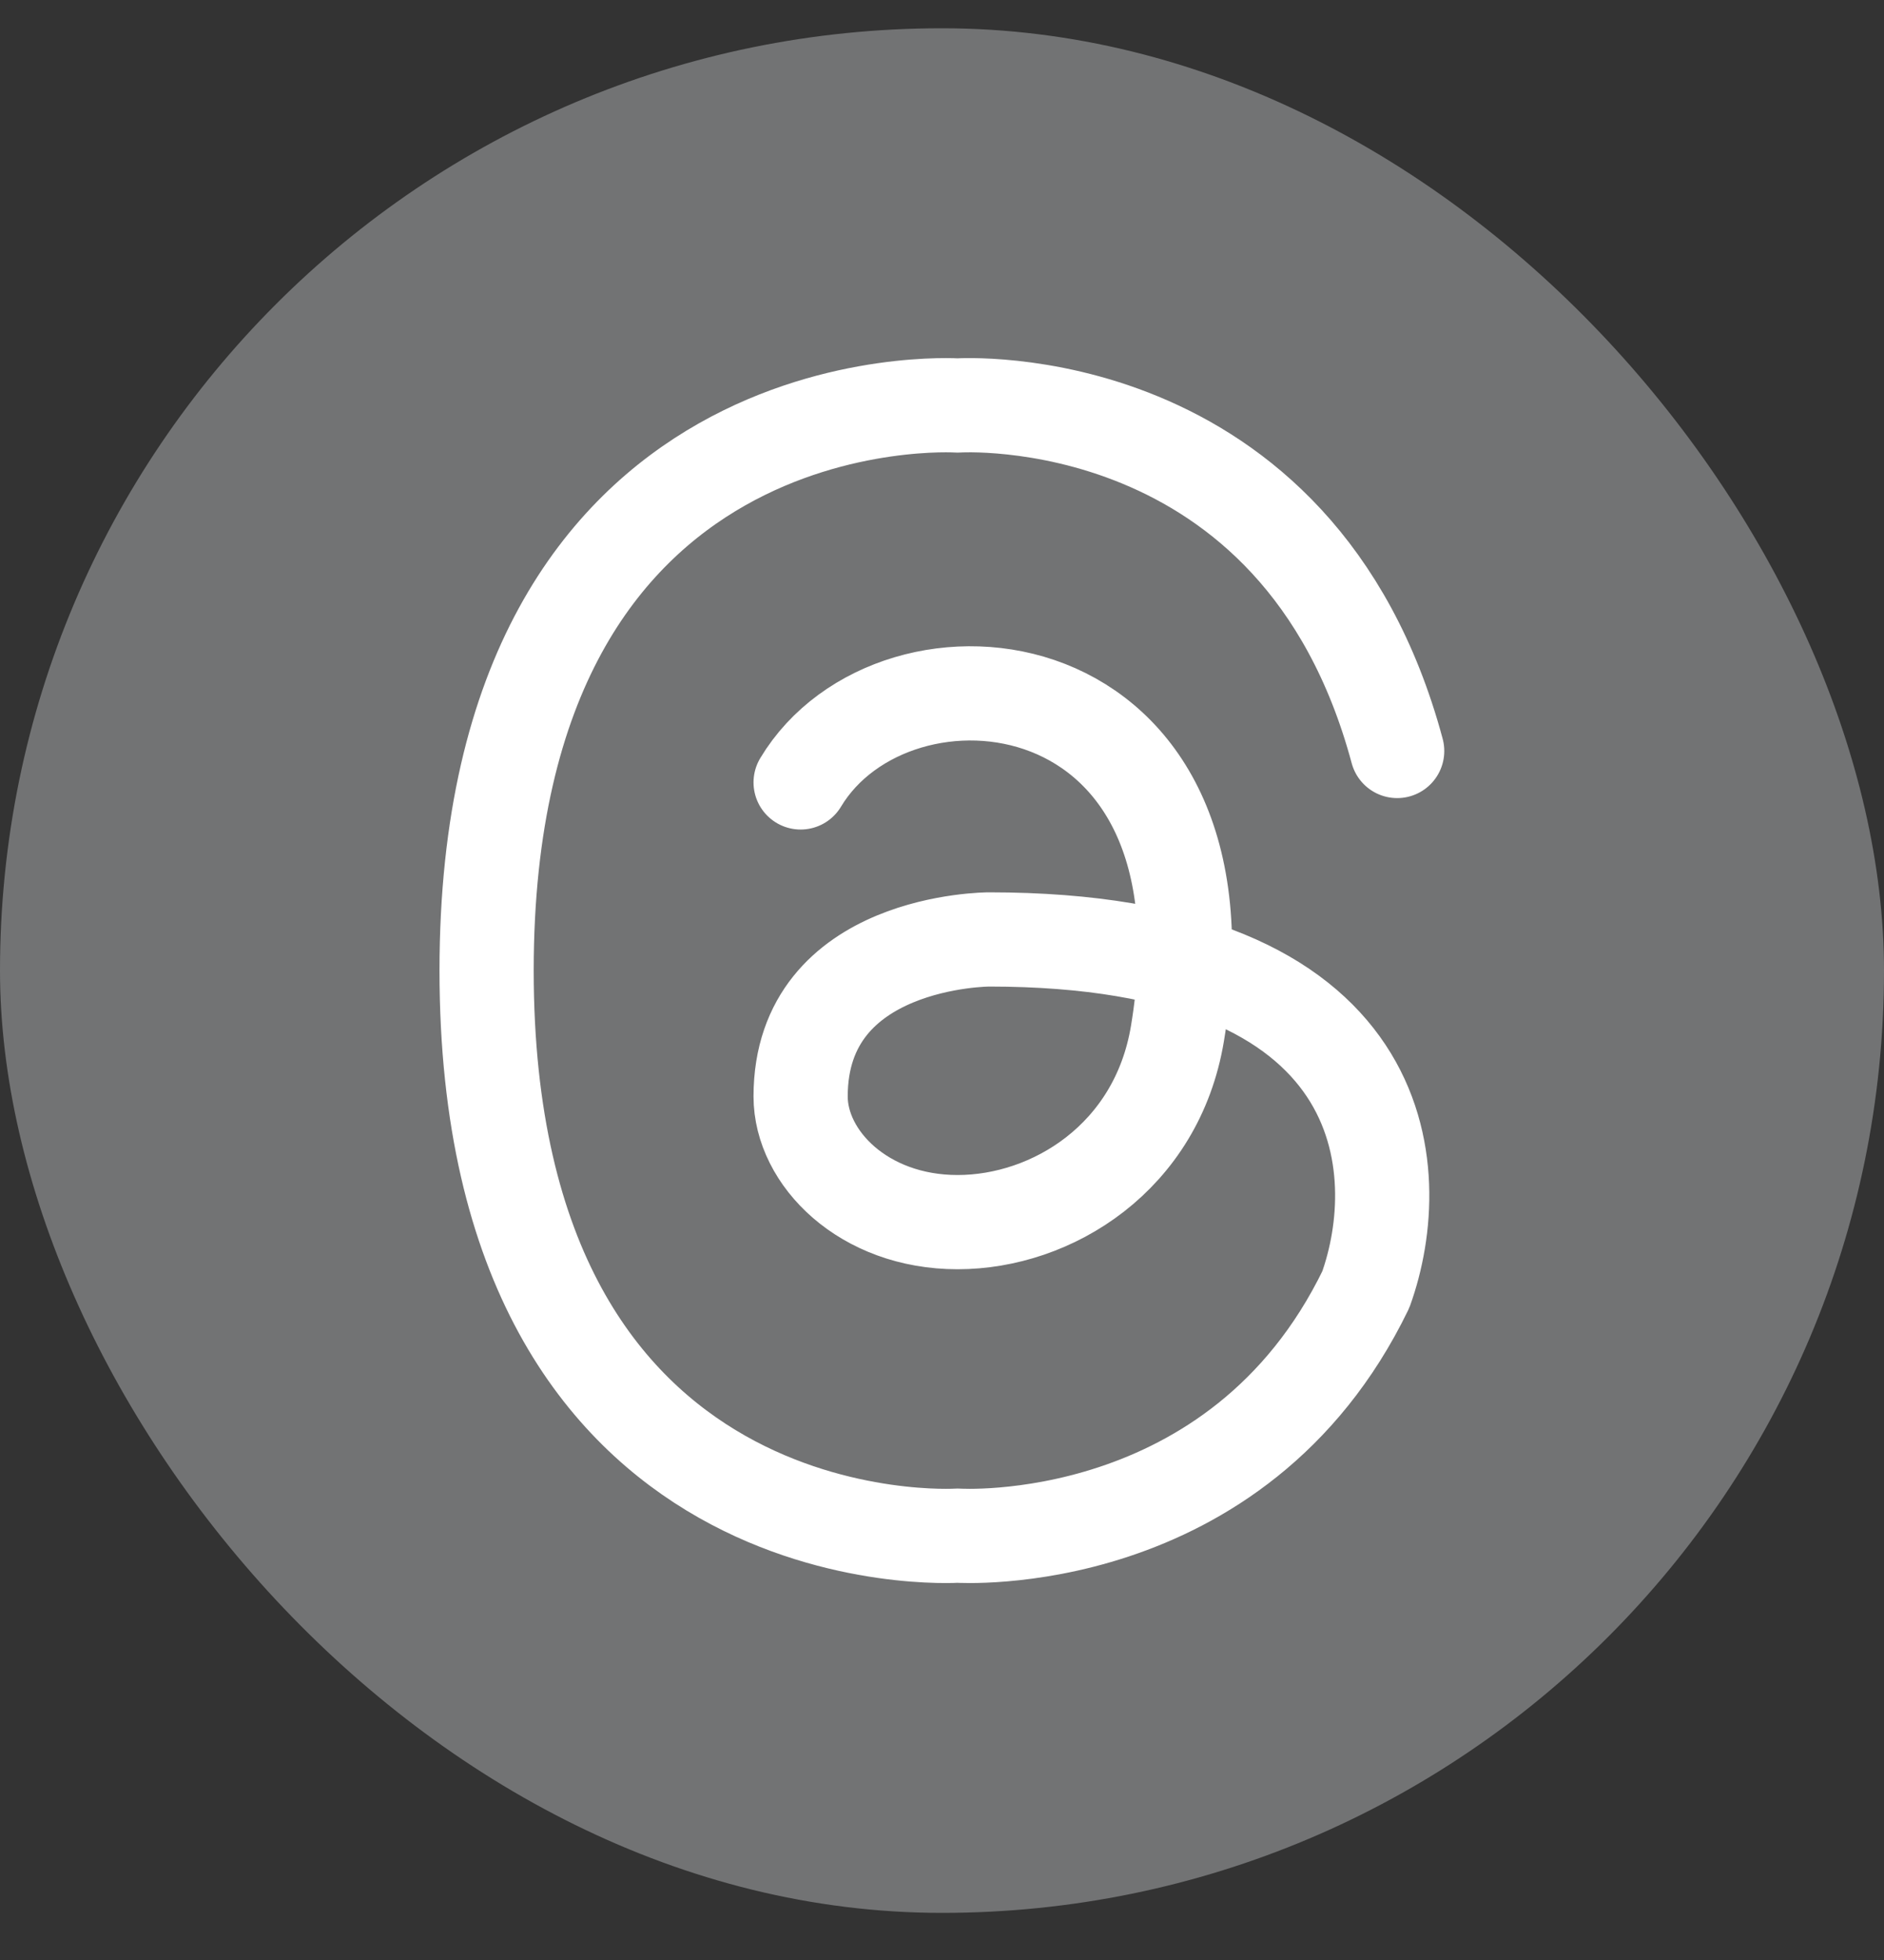
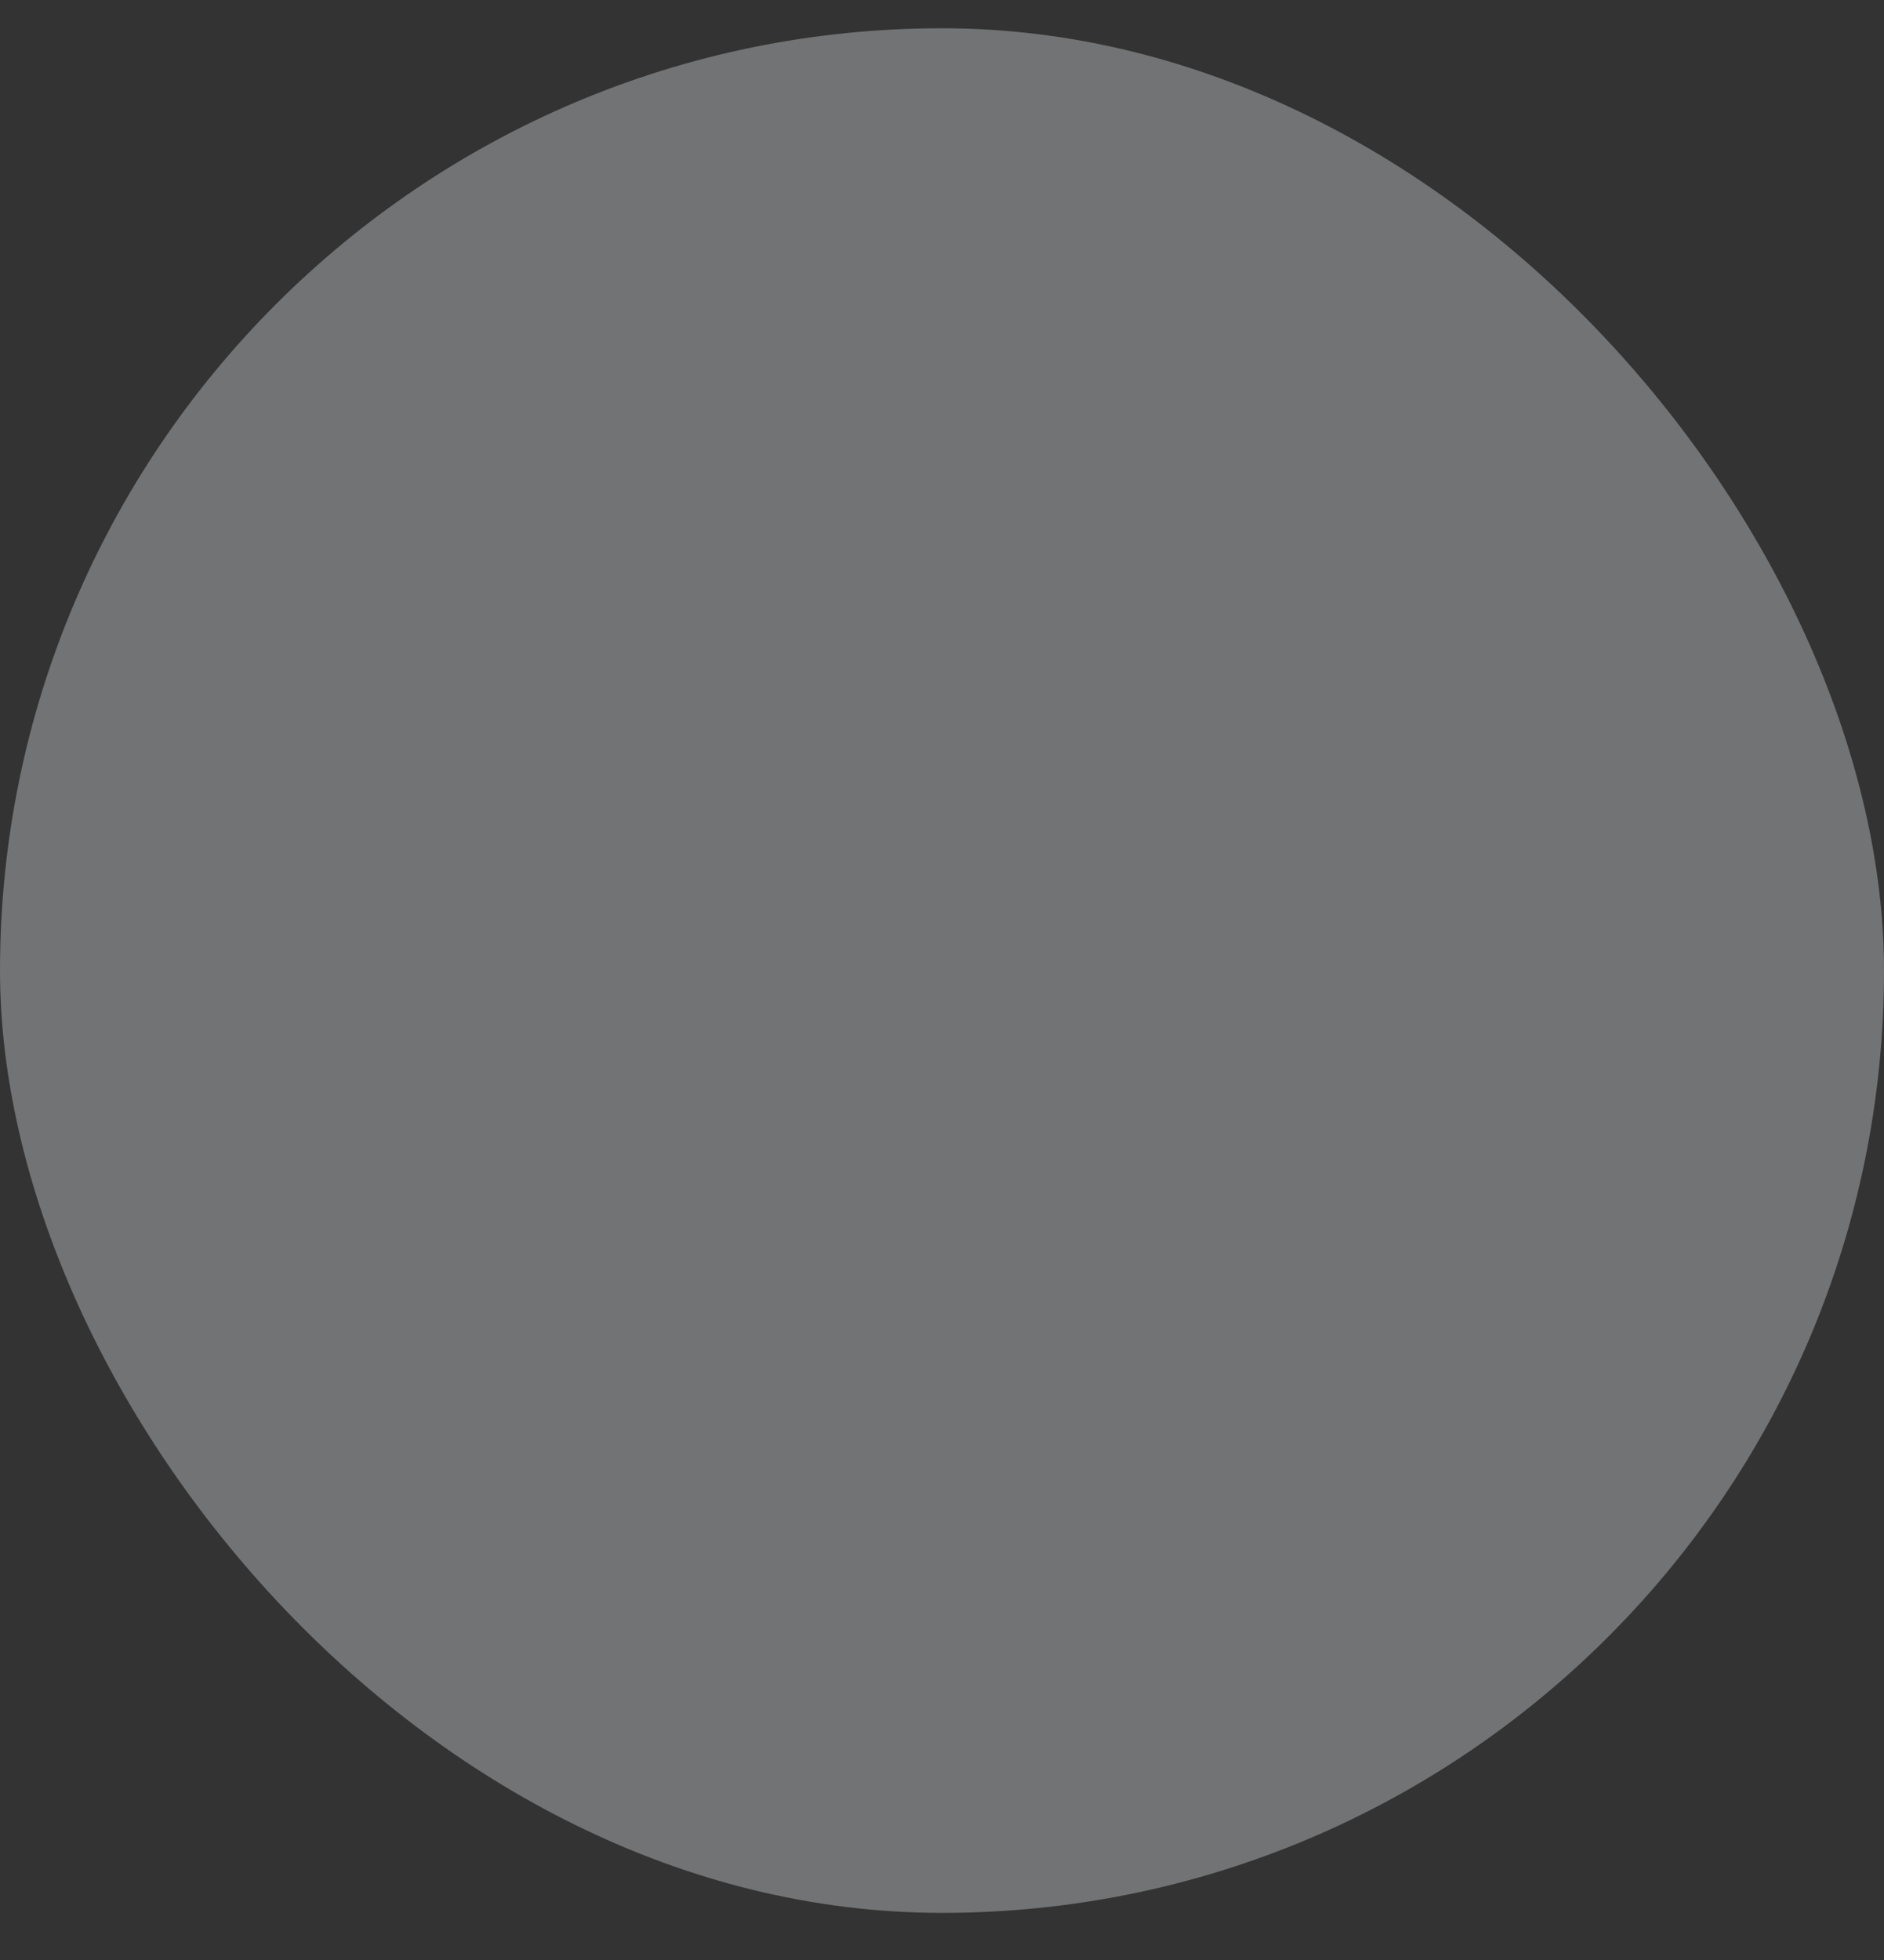
<svg xmlns="http://www.w3.org/2000/svg" width="25" height="26" viewBox="0 0 25 26" fill="none">
  <rect x="0" y="0" width="25" height="26" fill="#333333" stroke="none" />
  <rect y="0.375" width="25" height="25" rx="12.5" fill="#727374" />
-   <path d="M18.54 9.962C17.226 5.073 12.707 5.379 12.707 5.379C12.707 5.379 6.457 4.962 6.457 12.875C6.457 20.787 12.707 20.371 12.707 20.371C12.707 20.371 16.422 20.618 18.124 17.106C18.68 15.558 18.54 12.462 13.124 12.462C13.124 12.462 10.624 12.462 10.624 14.545C10.624 15.359 11.457 16.212 12.707 16.212C13.957 16.212 15.35 15.356 15.624 13.712C16.457 8.712 11.874 8.295 10.624 10.379" stroke="white" stroke-width="1.25" stroke-linecap="round" stroke-linejoin="round" />
</svg>